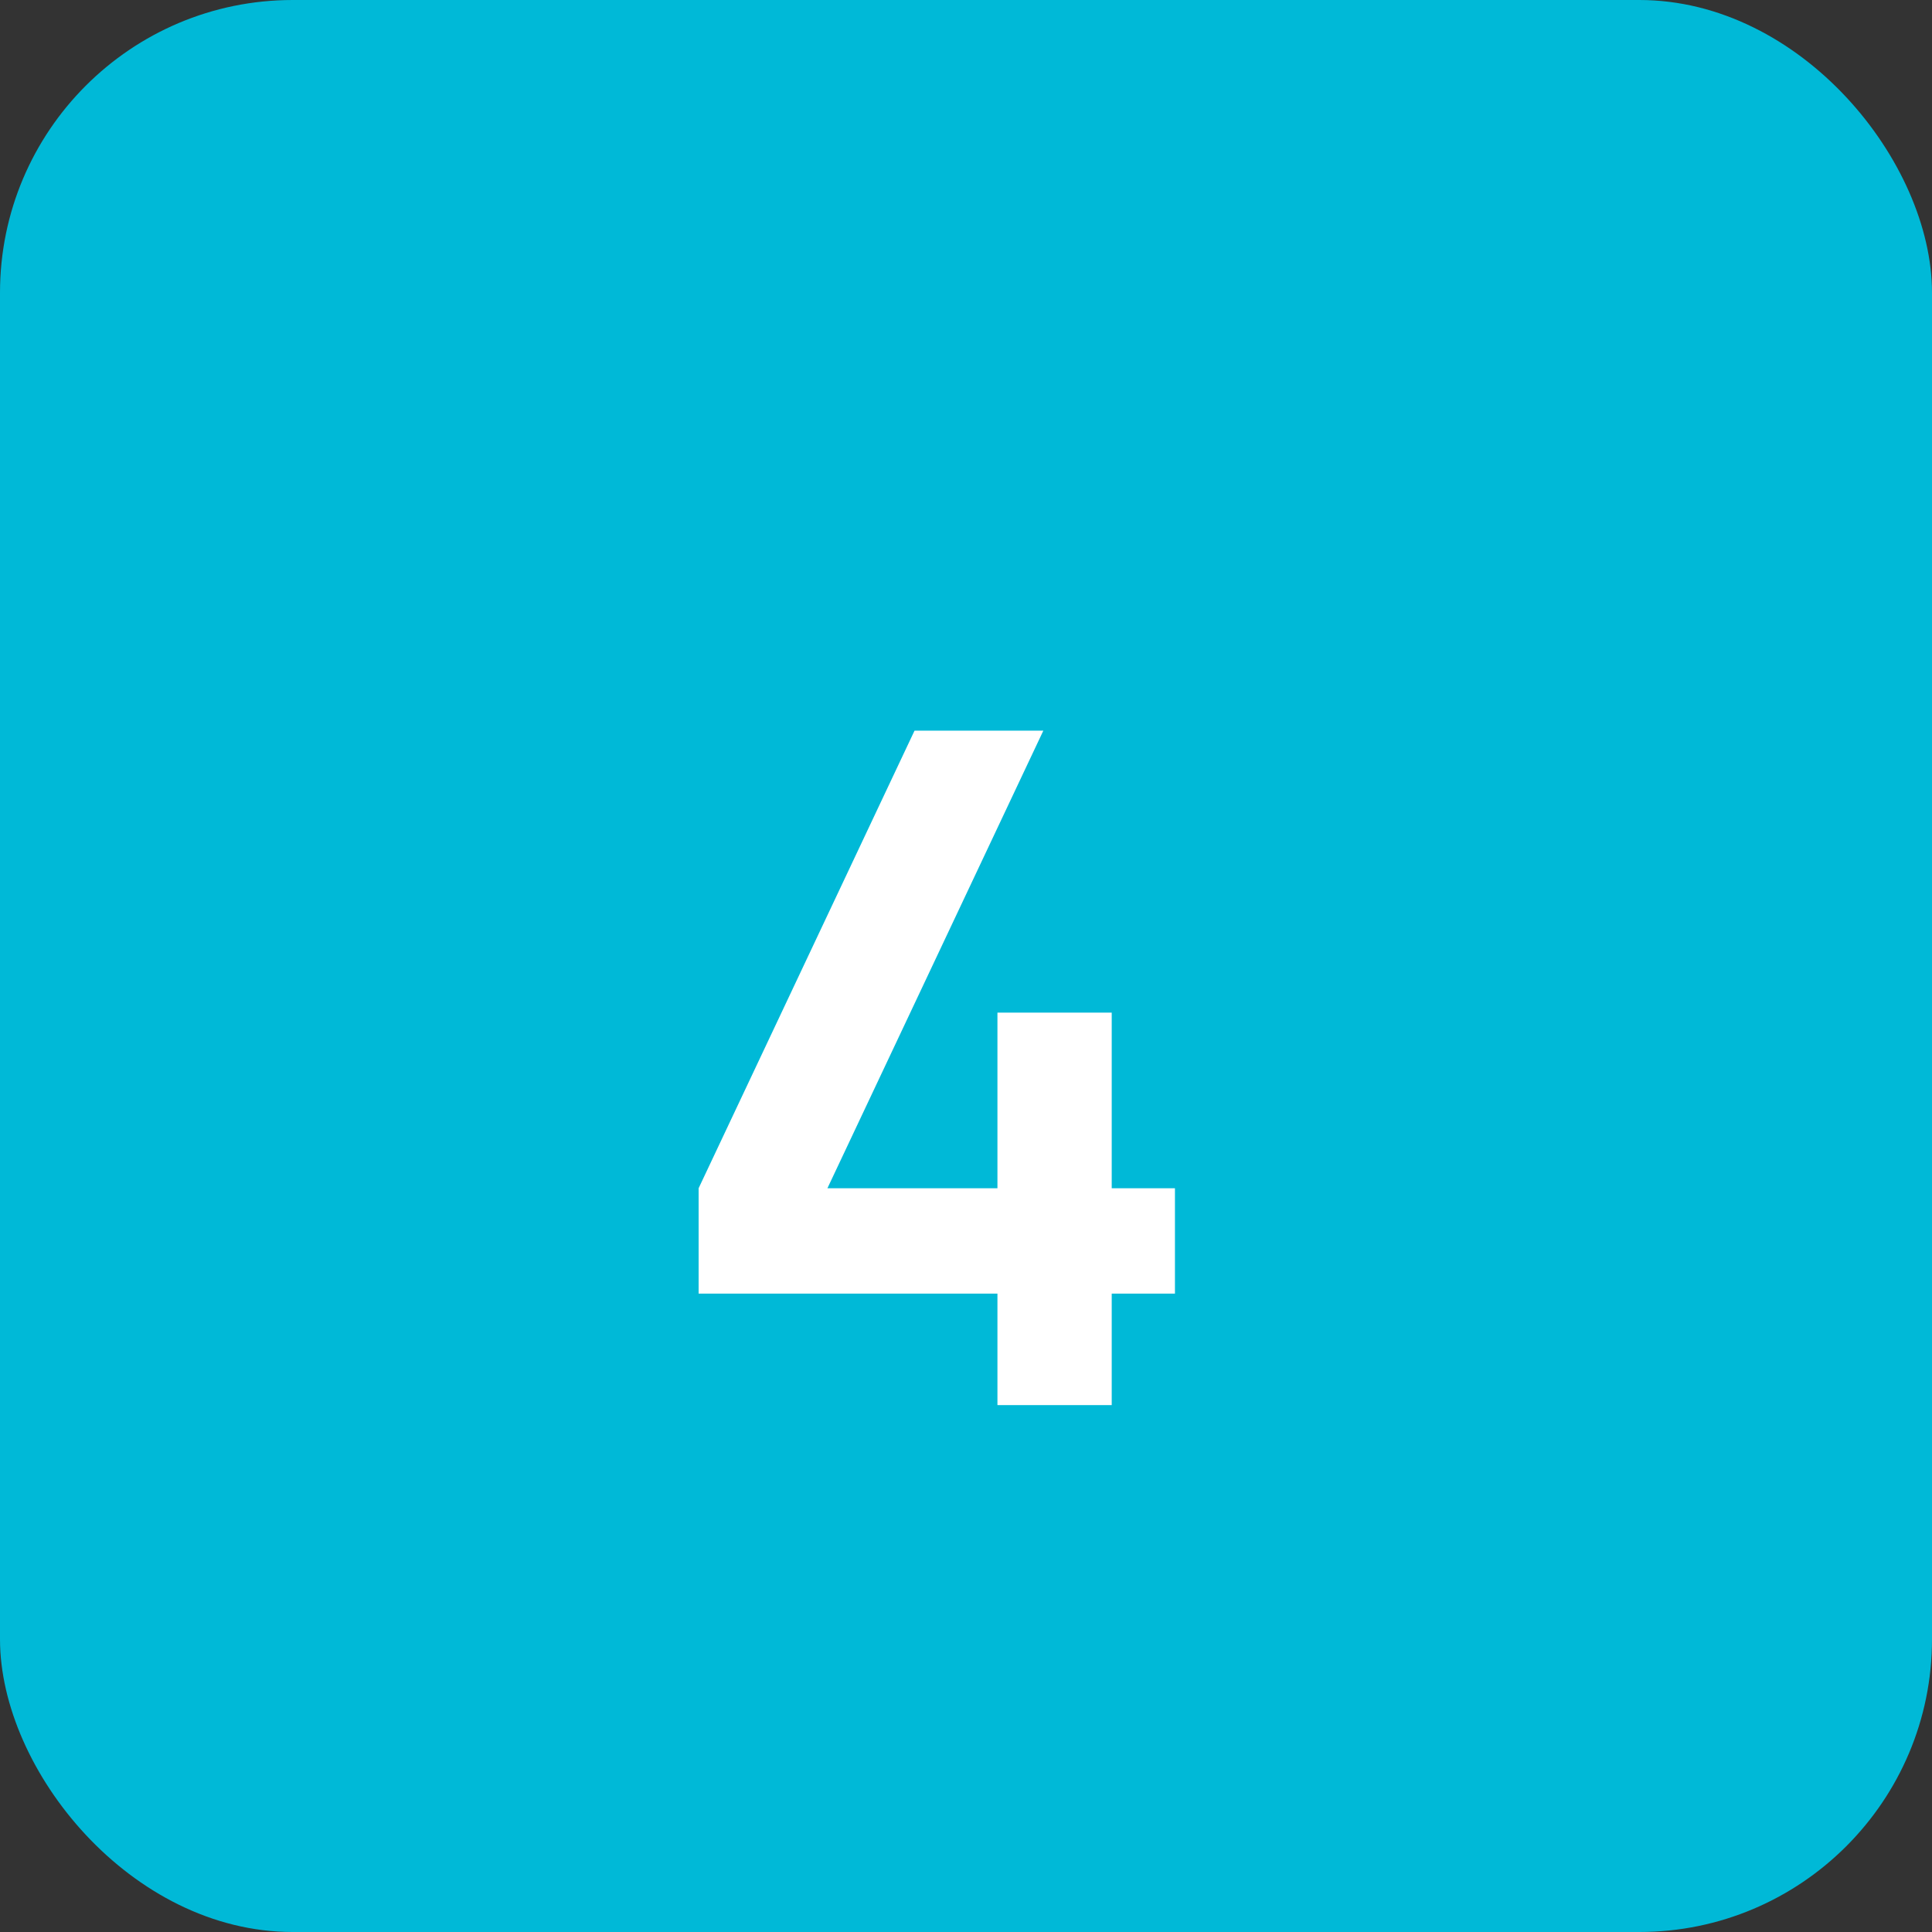
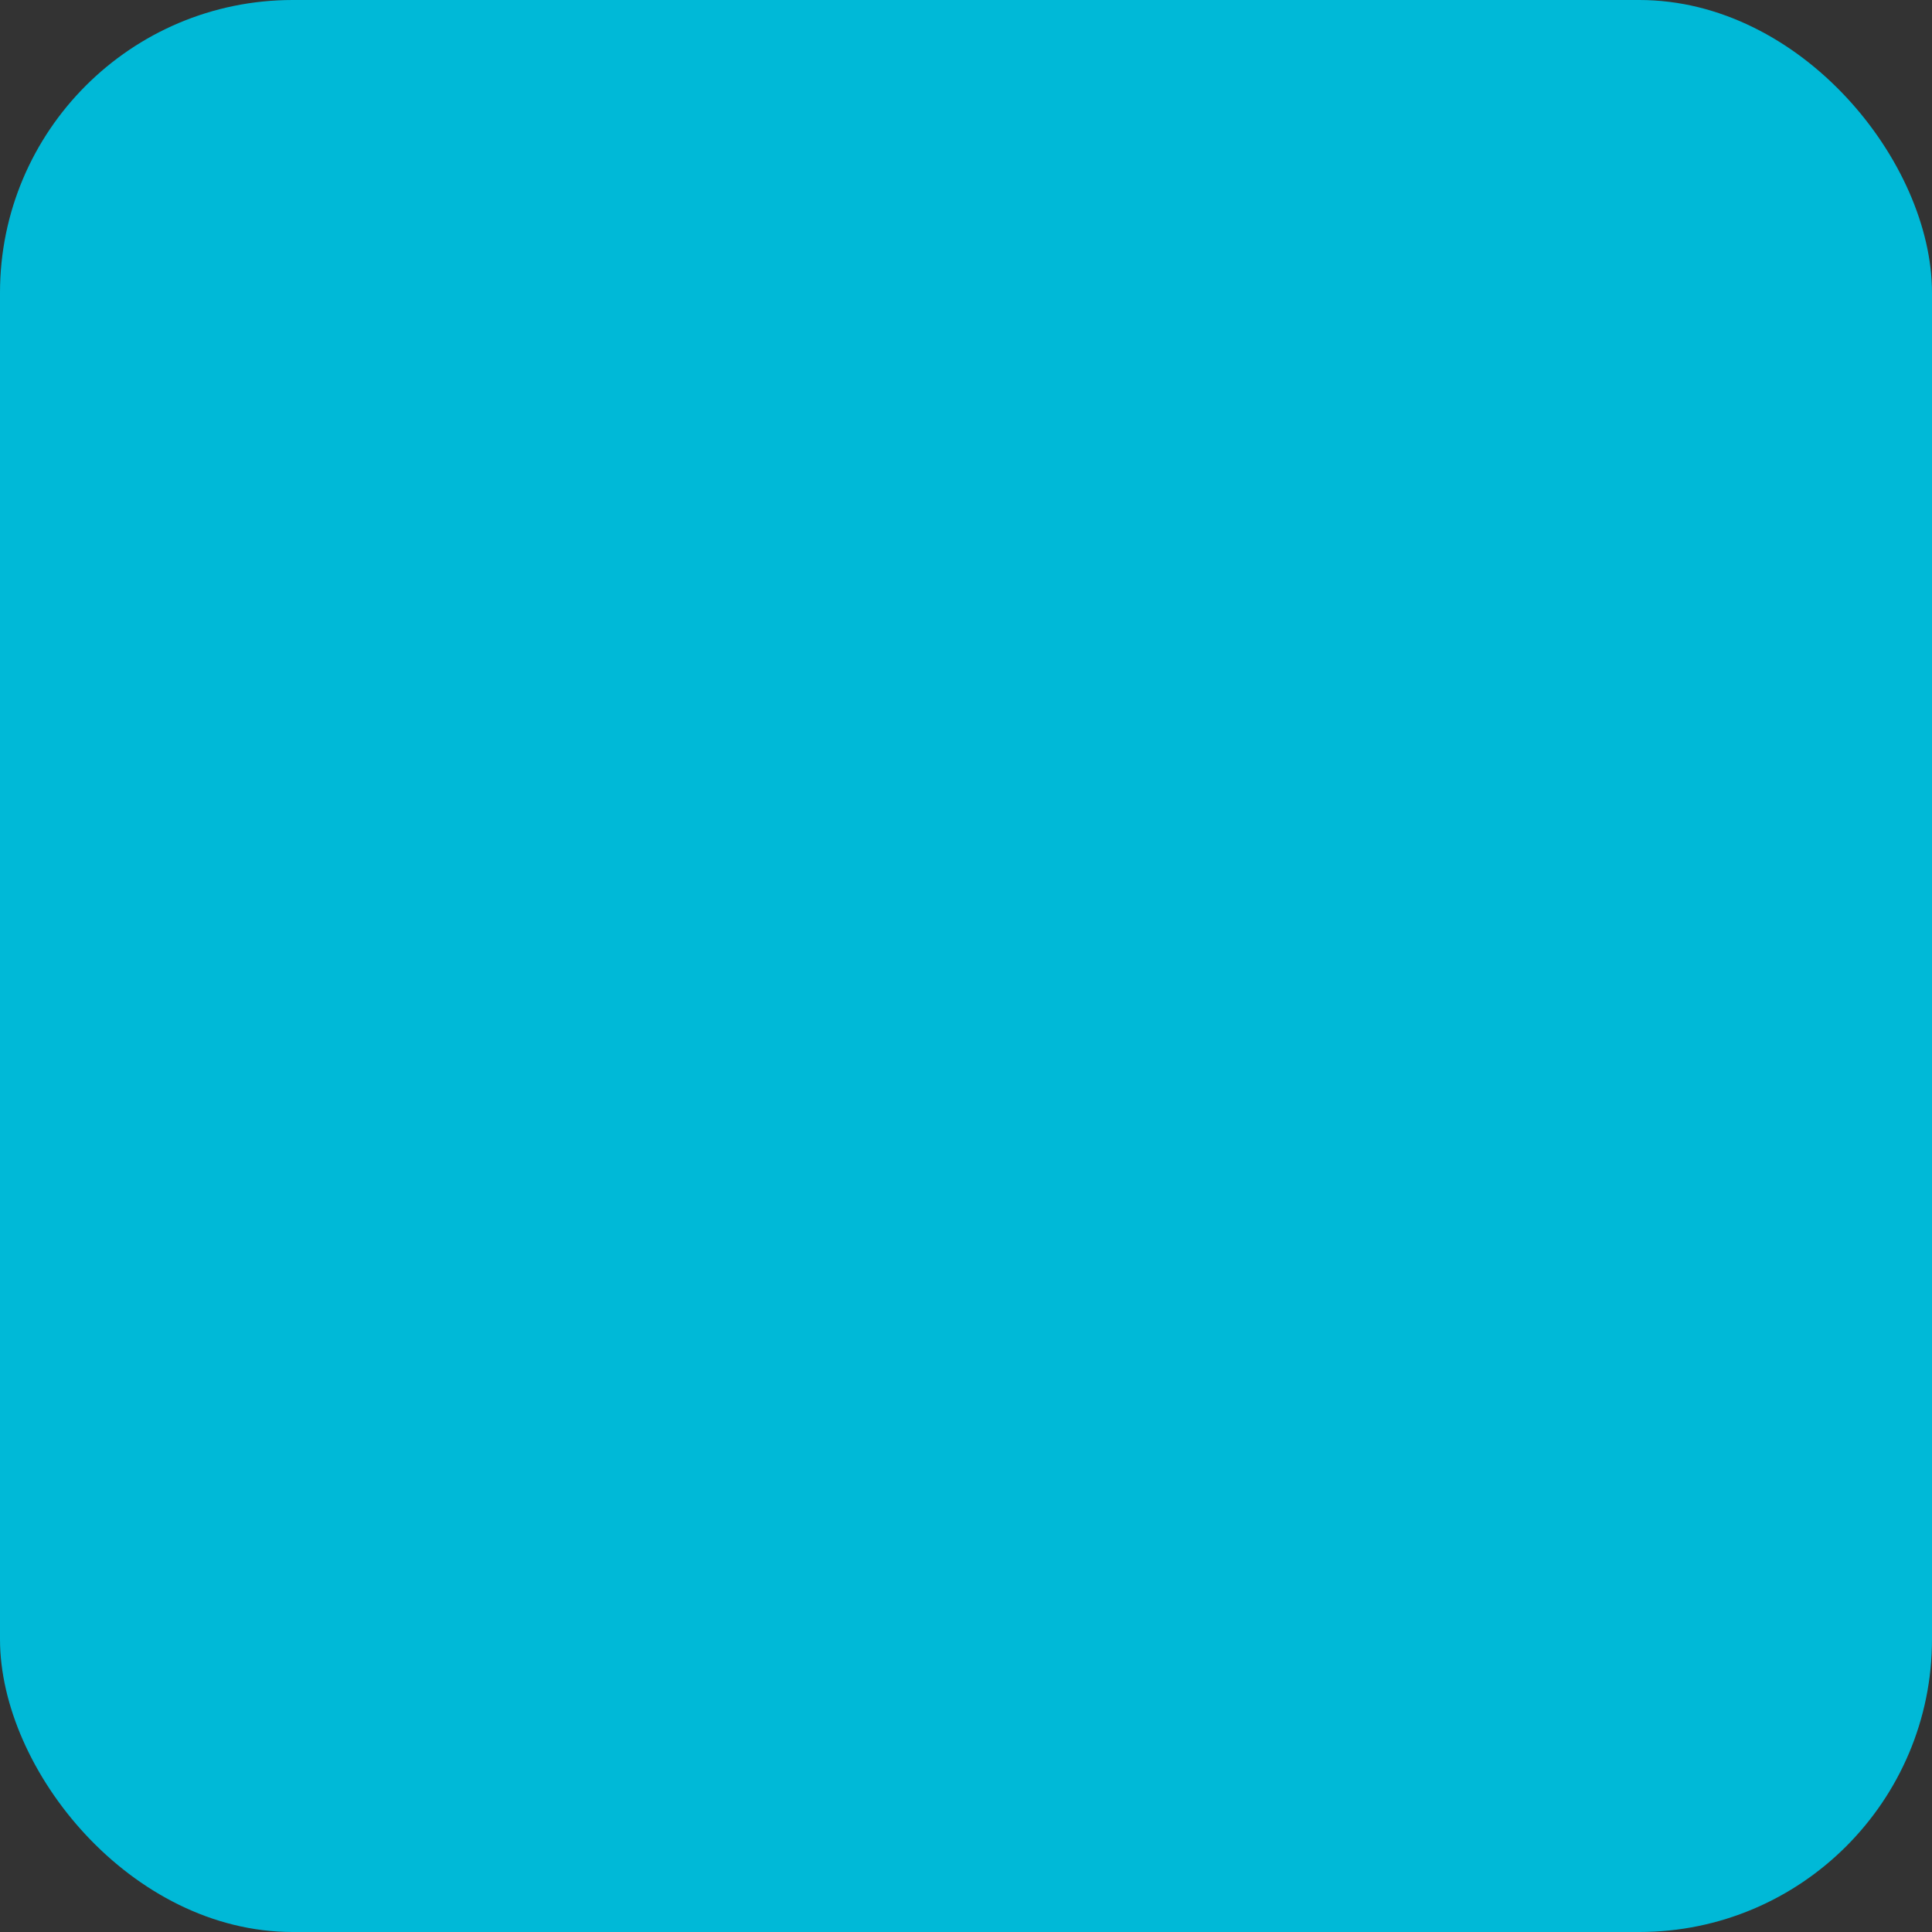
<svg xmlns="http://www.w3.org/2000/svg" width="33" height="33" viewBox="0 0 33 33" fill="none">
  <rect x="0" y="0" width="33" height="33" fill="#333333" stroke="none" />
  <rect width="33" height="33" rx="5" fill="#00B9D7" />
-   <path d="M17.037 24V22.096H11.933V20.296L15.621 12.48H17.821L14.133 20.296H17.037V17.296H18.989V20.296H20.069V22.096H18.989V24H17.037Z" fill="white" />
</svg>